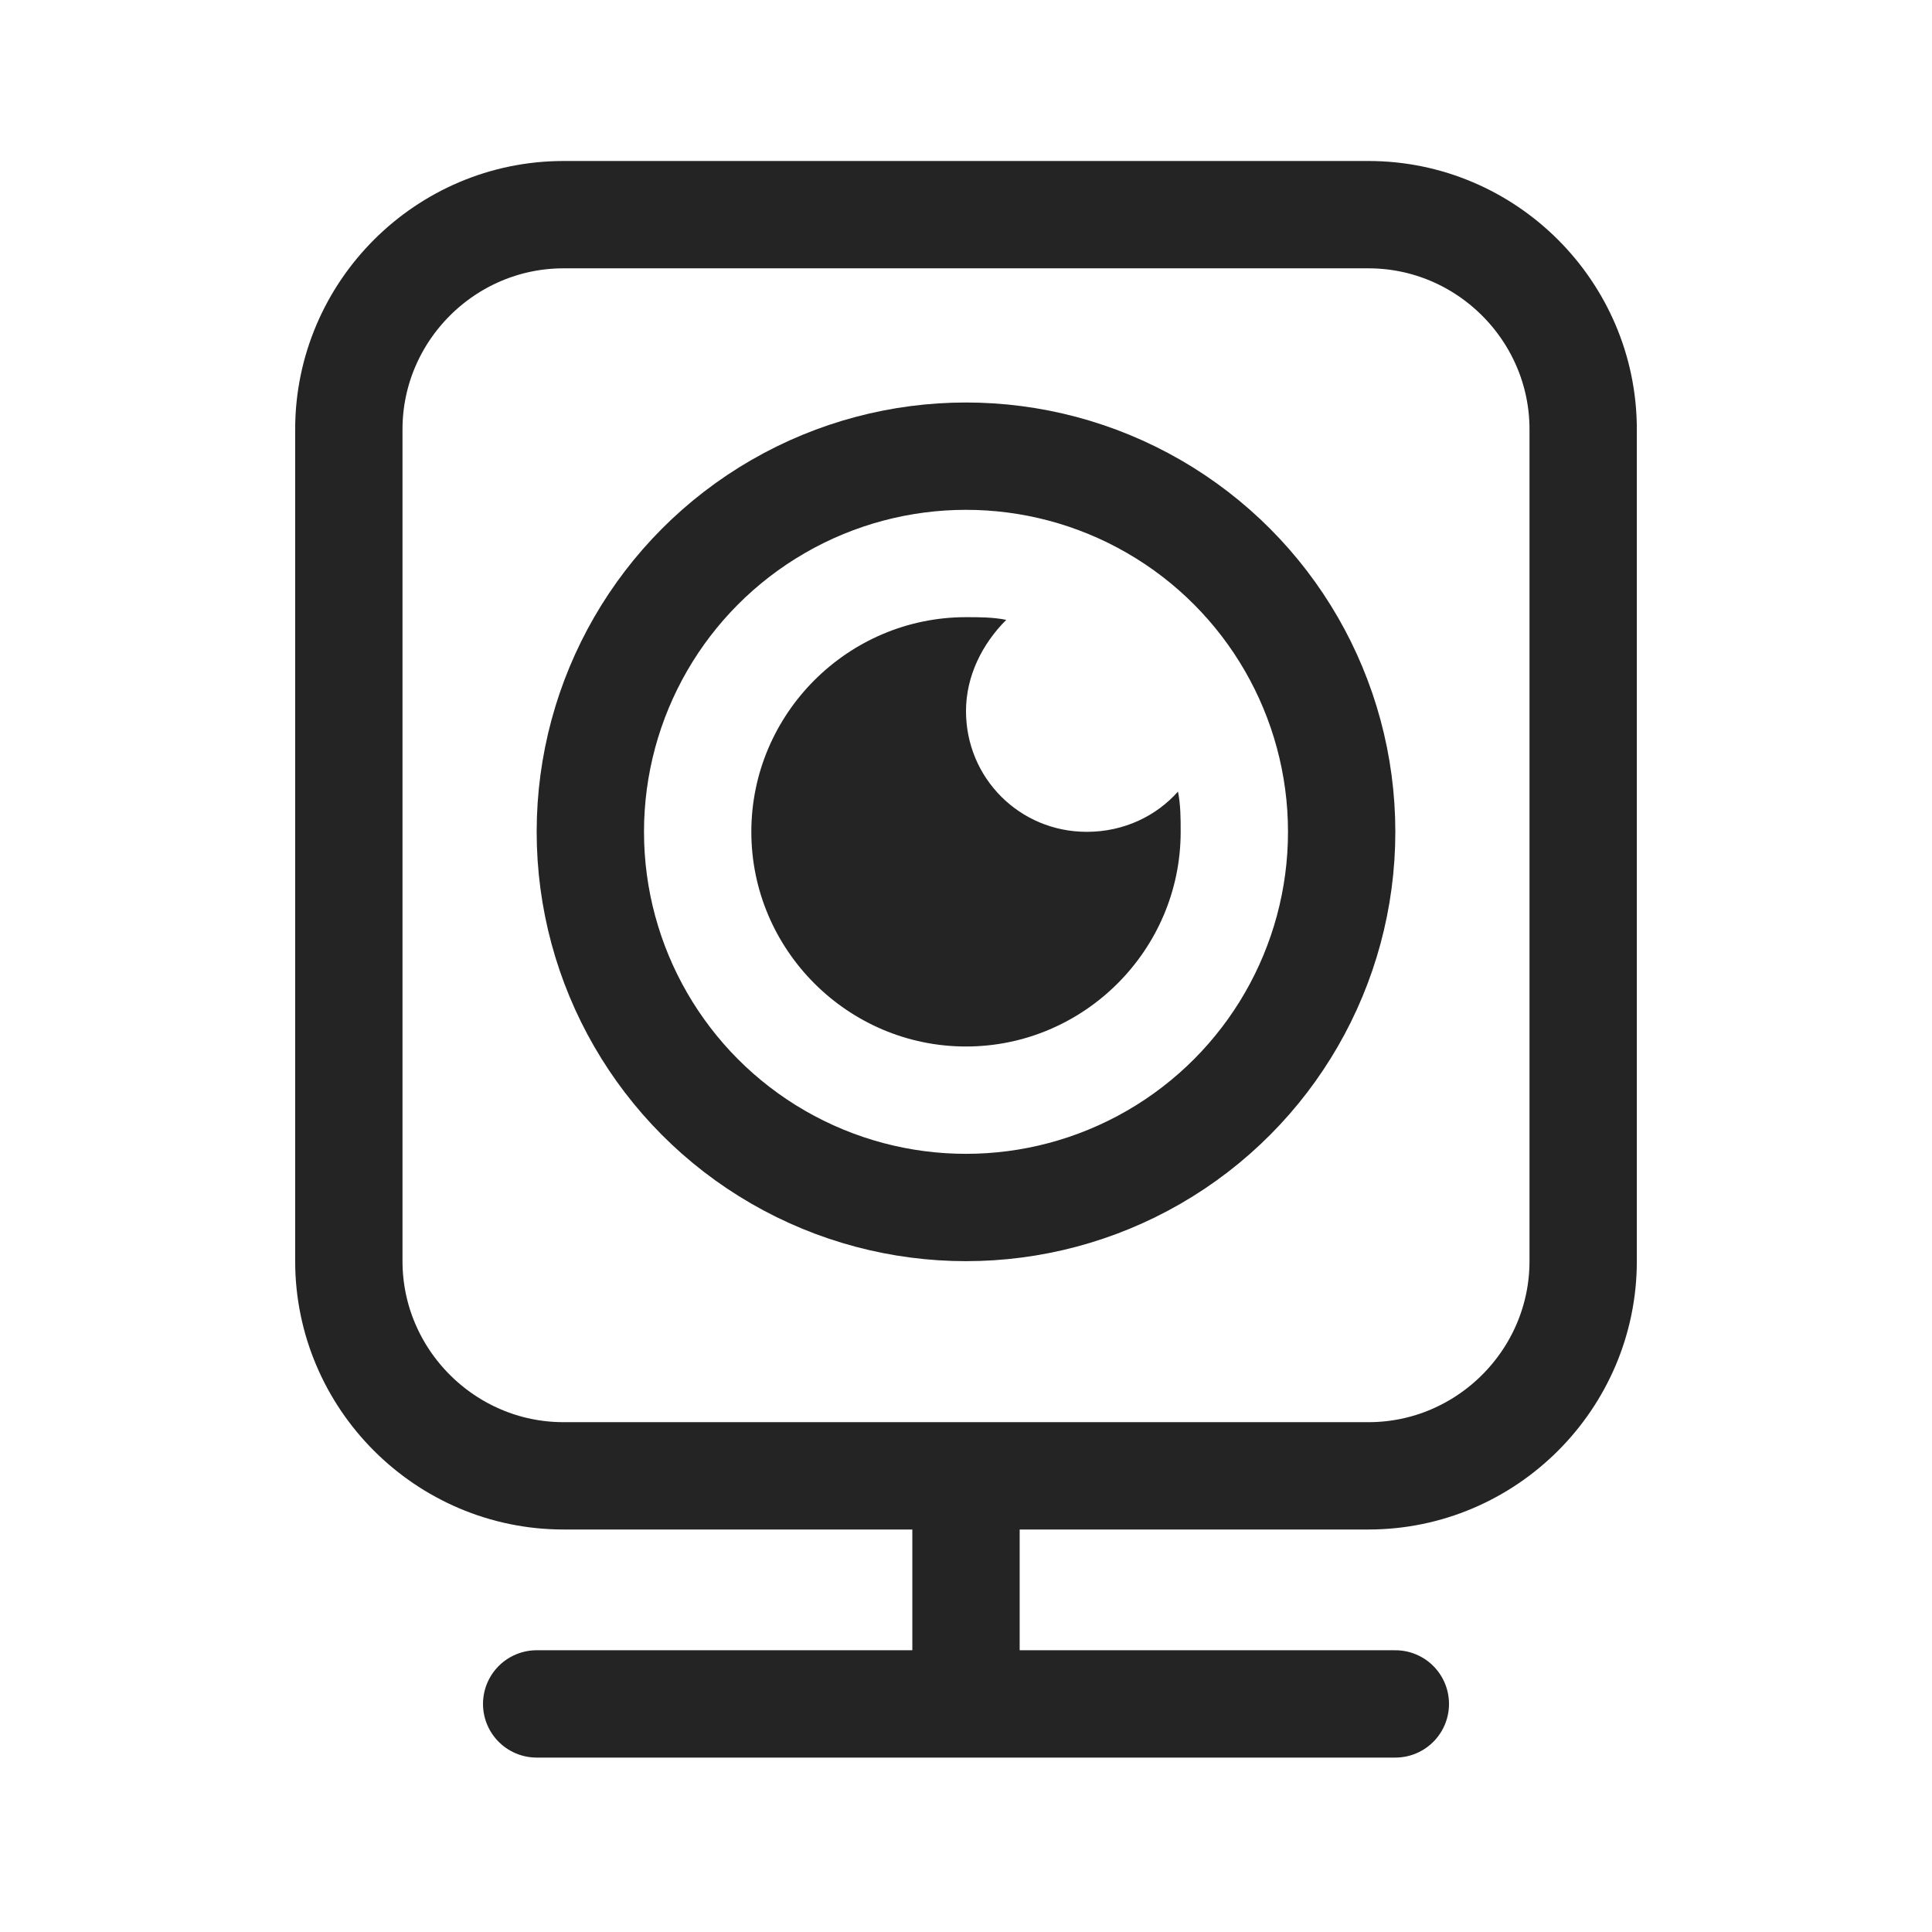
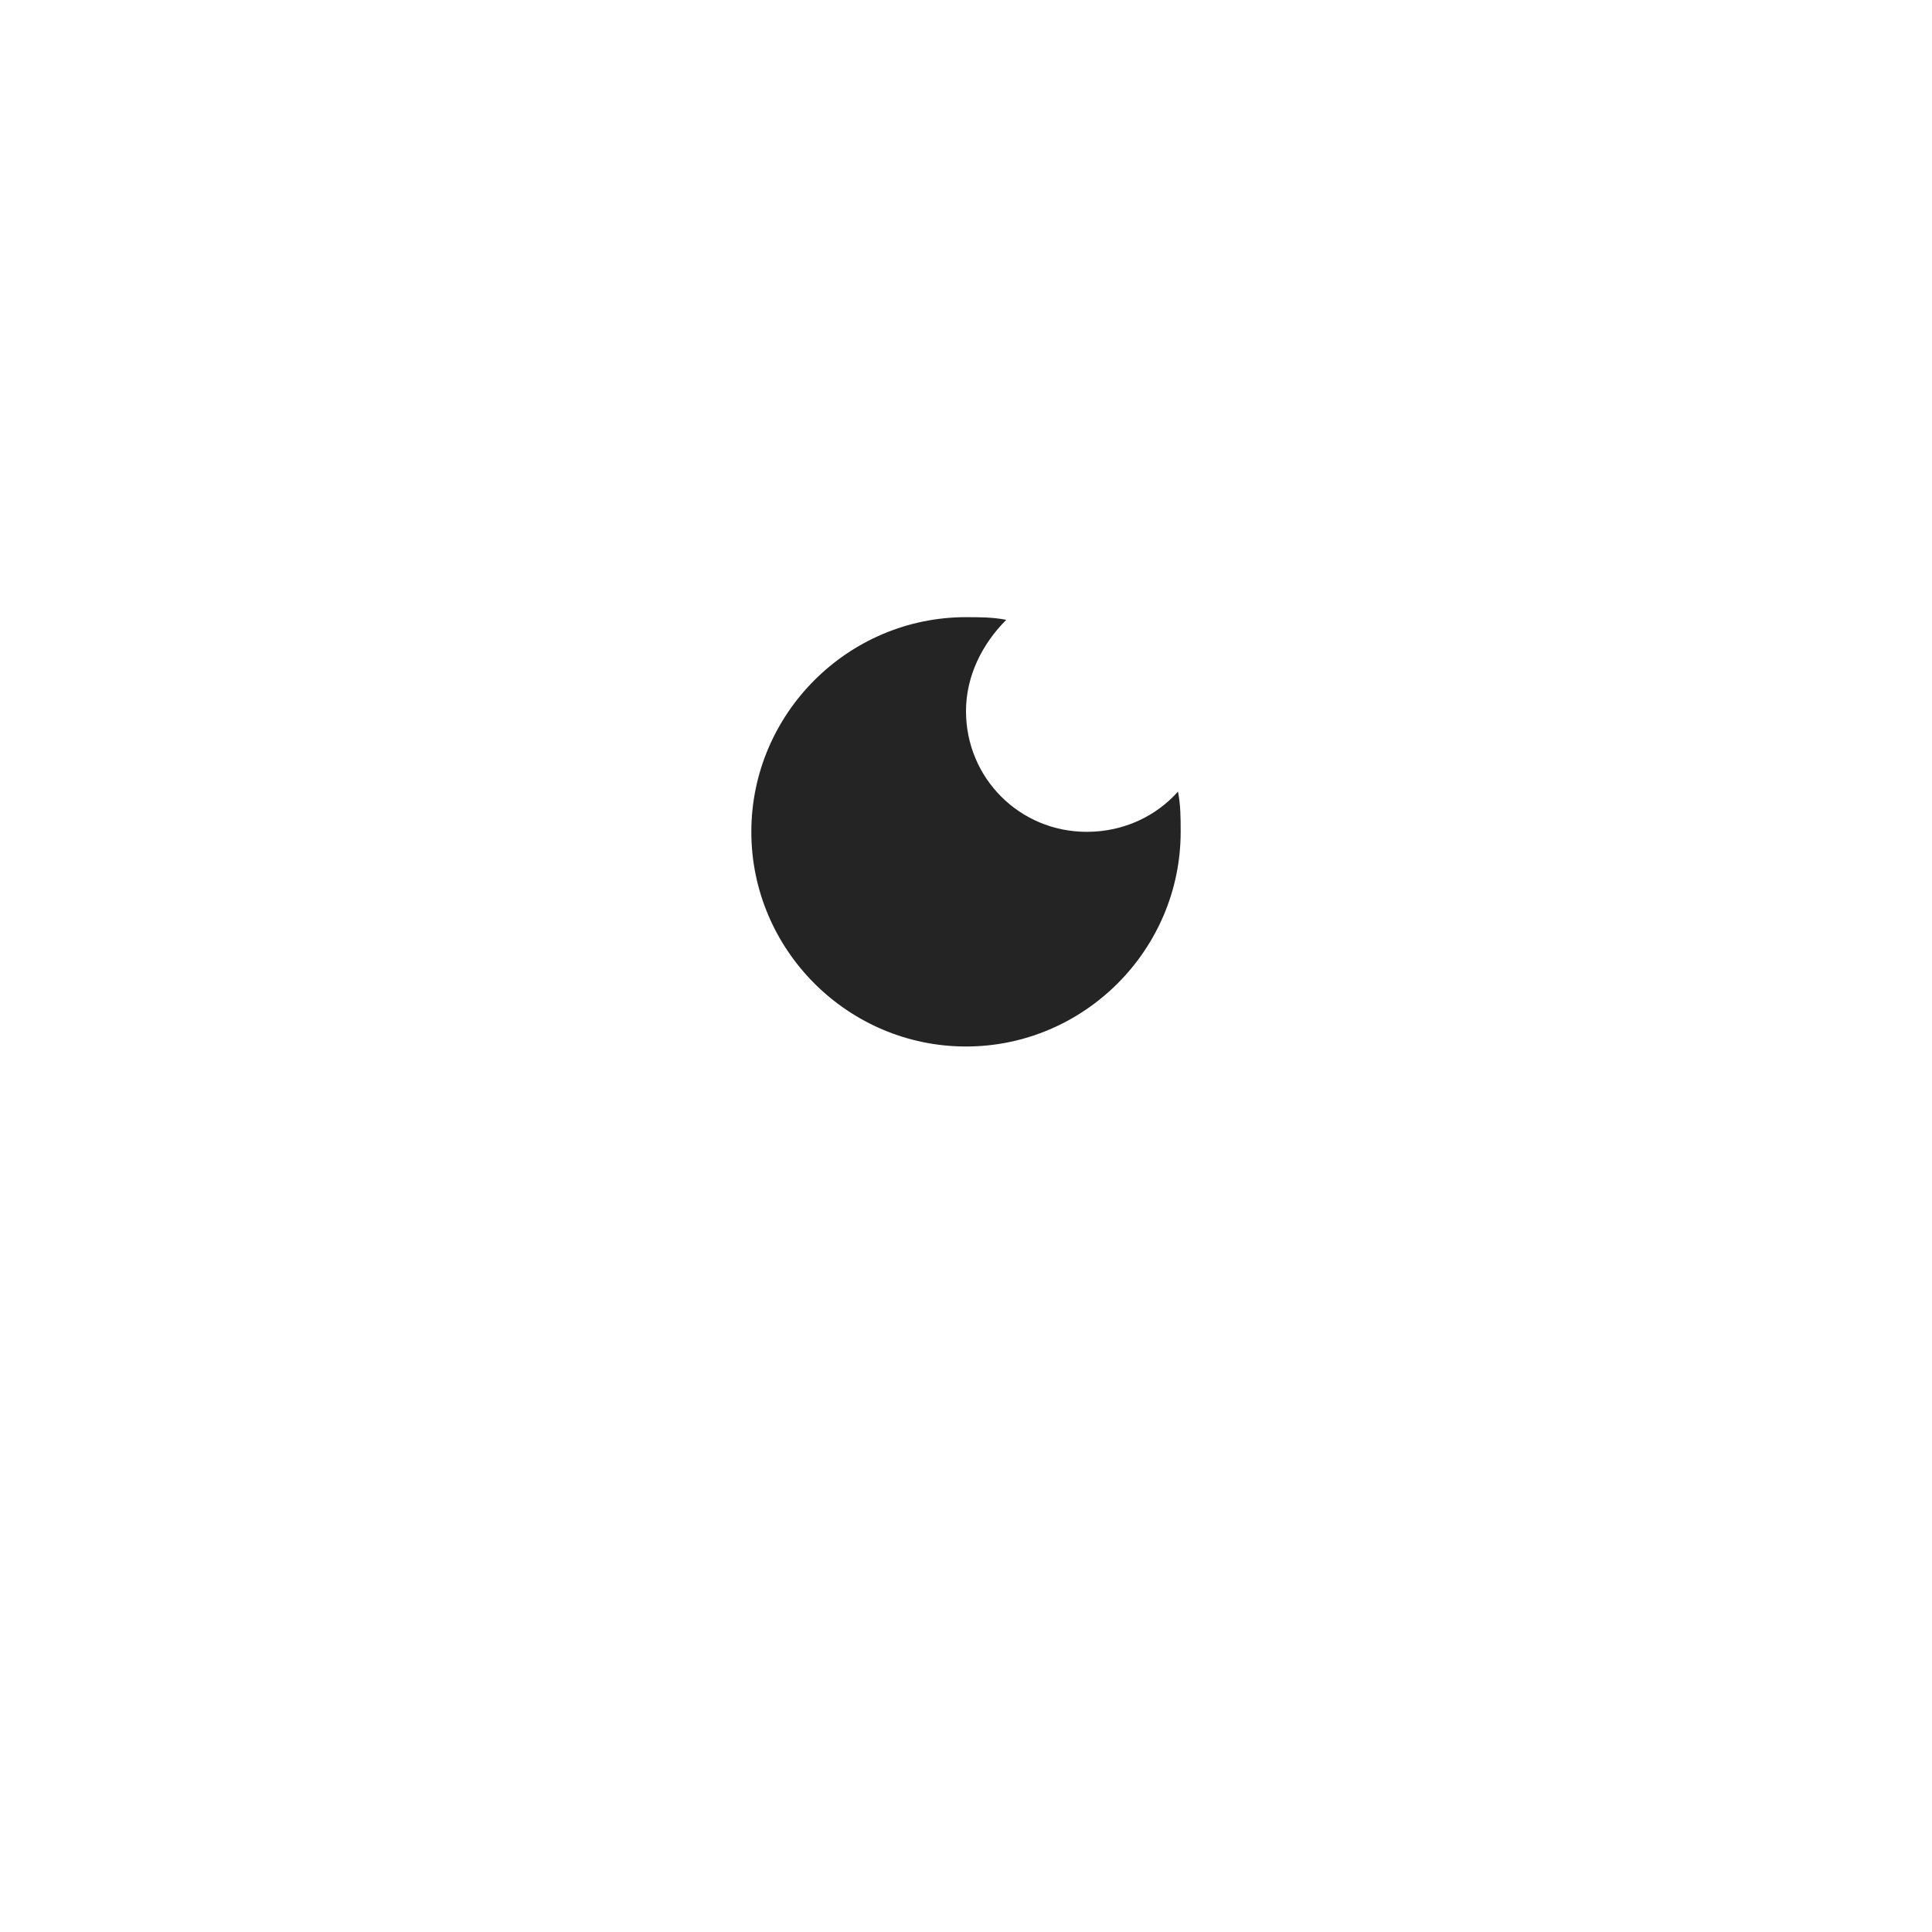
<svg xmlns="http://www.w3.org/2000/svg" version="1.1" id="Layer_1" x="0px" y="0px" viewBox="0 0 72 72" style="enable-background:new 0 0 72 72;" xml:space="preserve">
  <style type="text/css">
	.st0{fill:none;stroke:#242424;stroke-width:4;stroke-linecap:round;}
	.st1{fill:none;stroke:#242424;stroke-width:4;}
	.st2{fill-rule:evenodd;clip-rule:evenodd;fill:#242424;}
</style>
-   <path class="st0" d="M20,63.5h16 M52,63.5H36 M36,63.5V55 M36,55h15c4.4,0,8-3.6,8-8V16c0-4.4-3.6-8-8-8H21c-4.4,0-8,3.6-8,8v31  c0,4.4,3.6,8,8,8H36z" />
-   <circle class="st1" cx="36" cy="31" r="14" />
  <path class="st2" d="M43.9,29.5c-0.8,0.9-2,1.5-3.4,1.5C38,31,36,29,36,26.5c0-1.3,0.6-2.5,1.5-3.4C37,23,36.5,23,36,23  c-4.4,0-8,3.6-8,8s3.6,8,8,8s8-3.6,8-8C44,30.5,44,30,43.9,29.5z" />
</svg>